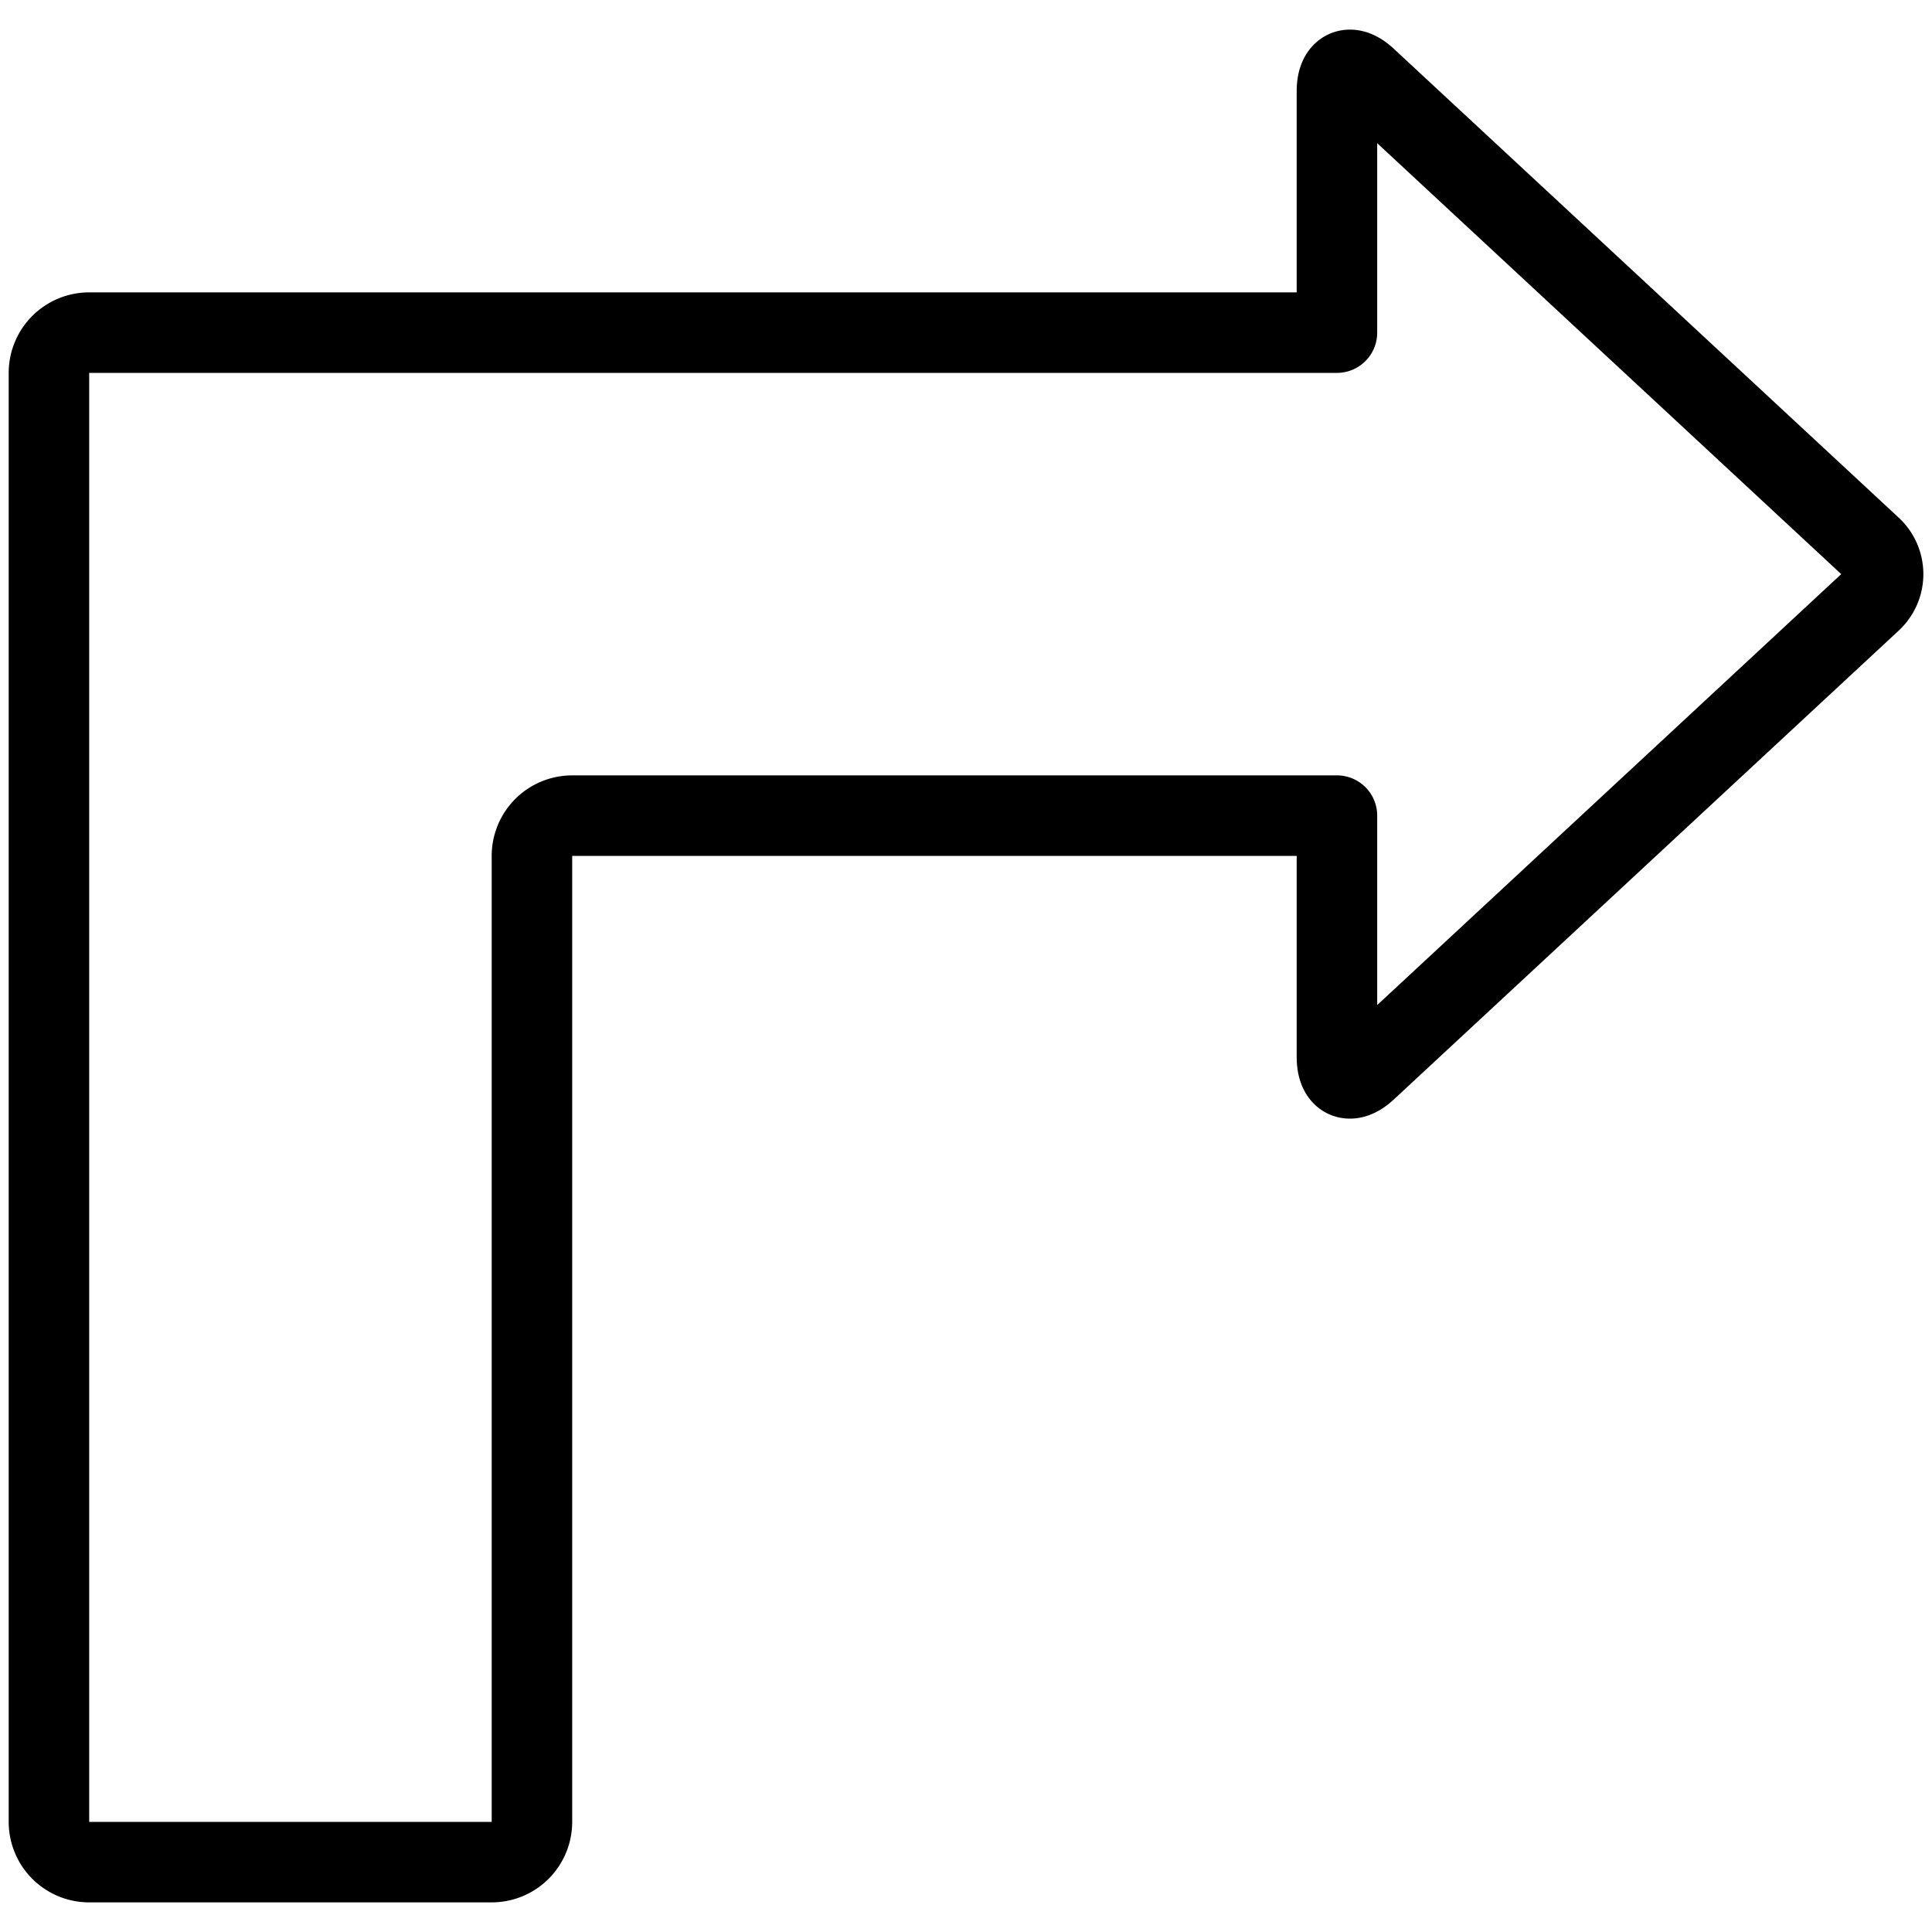
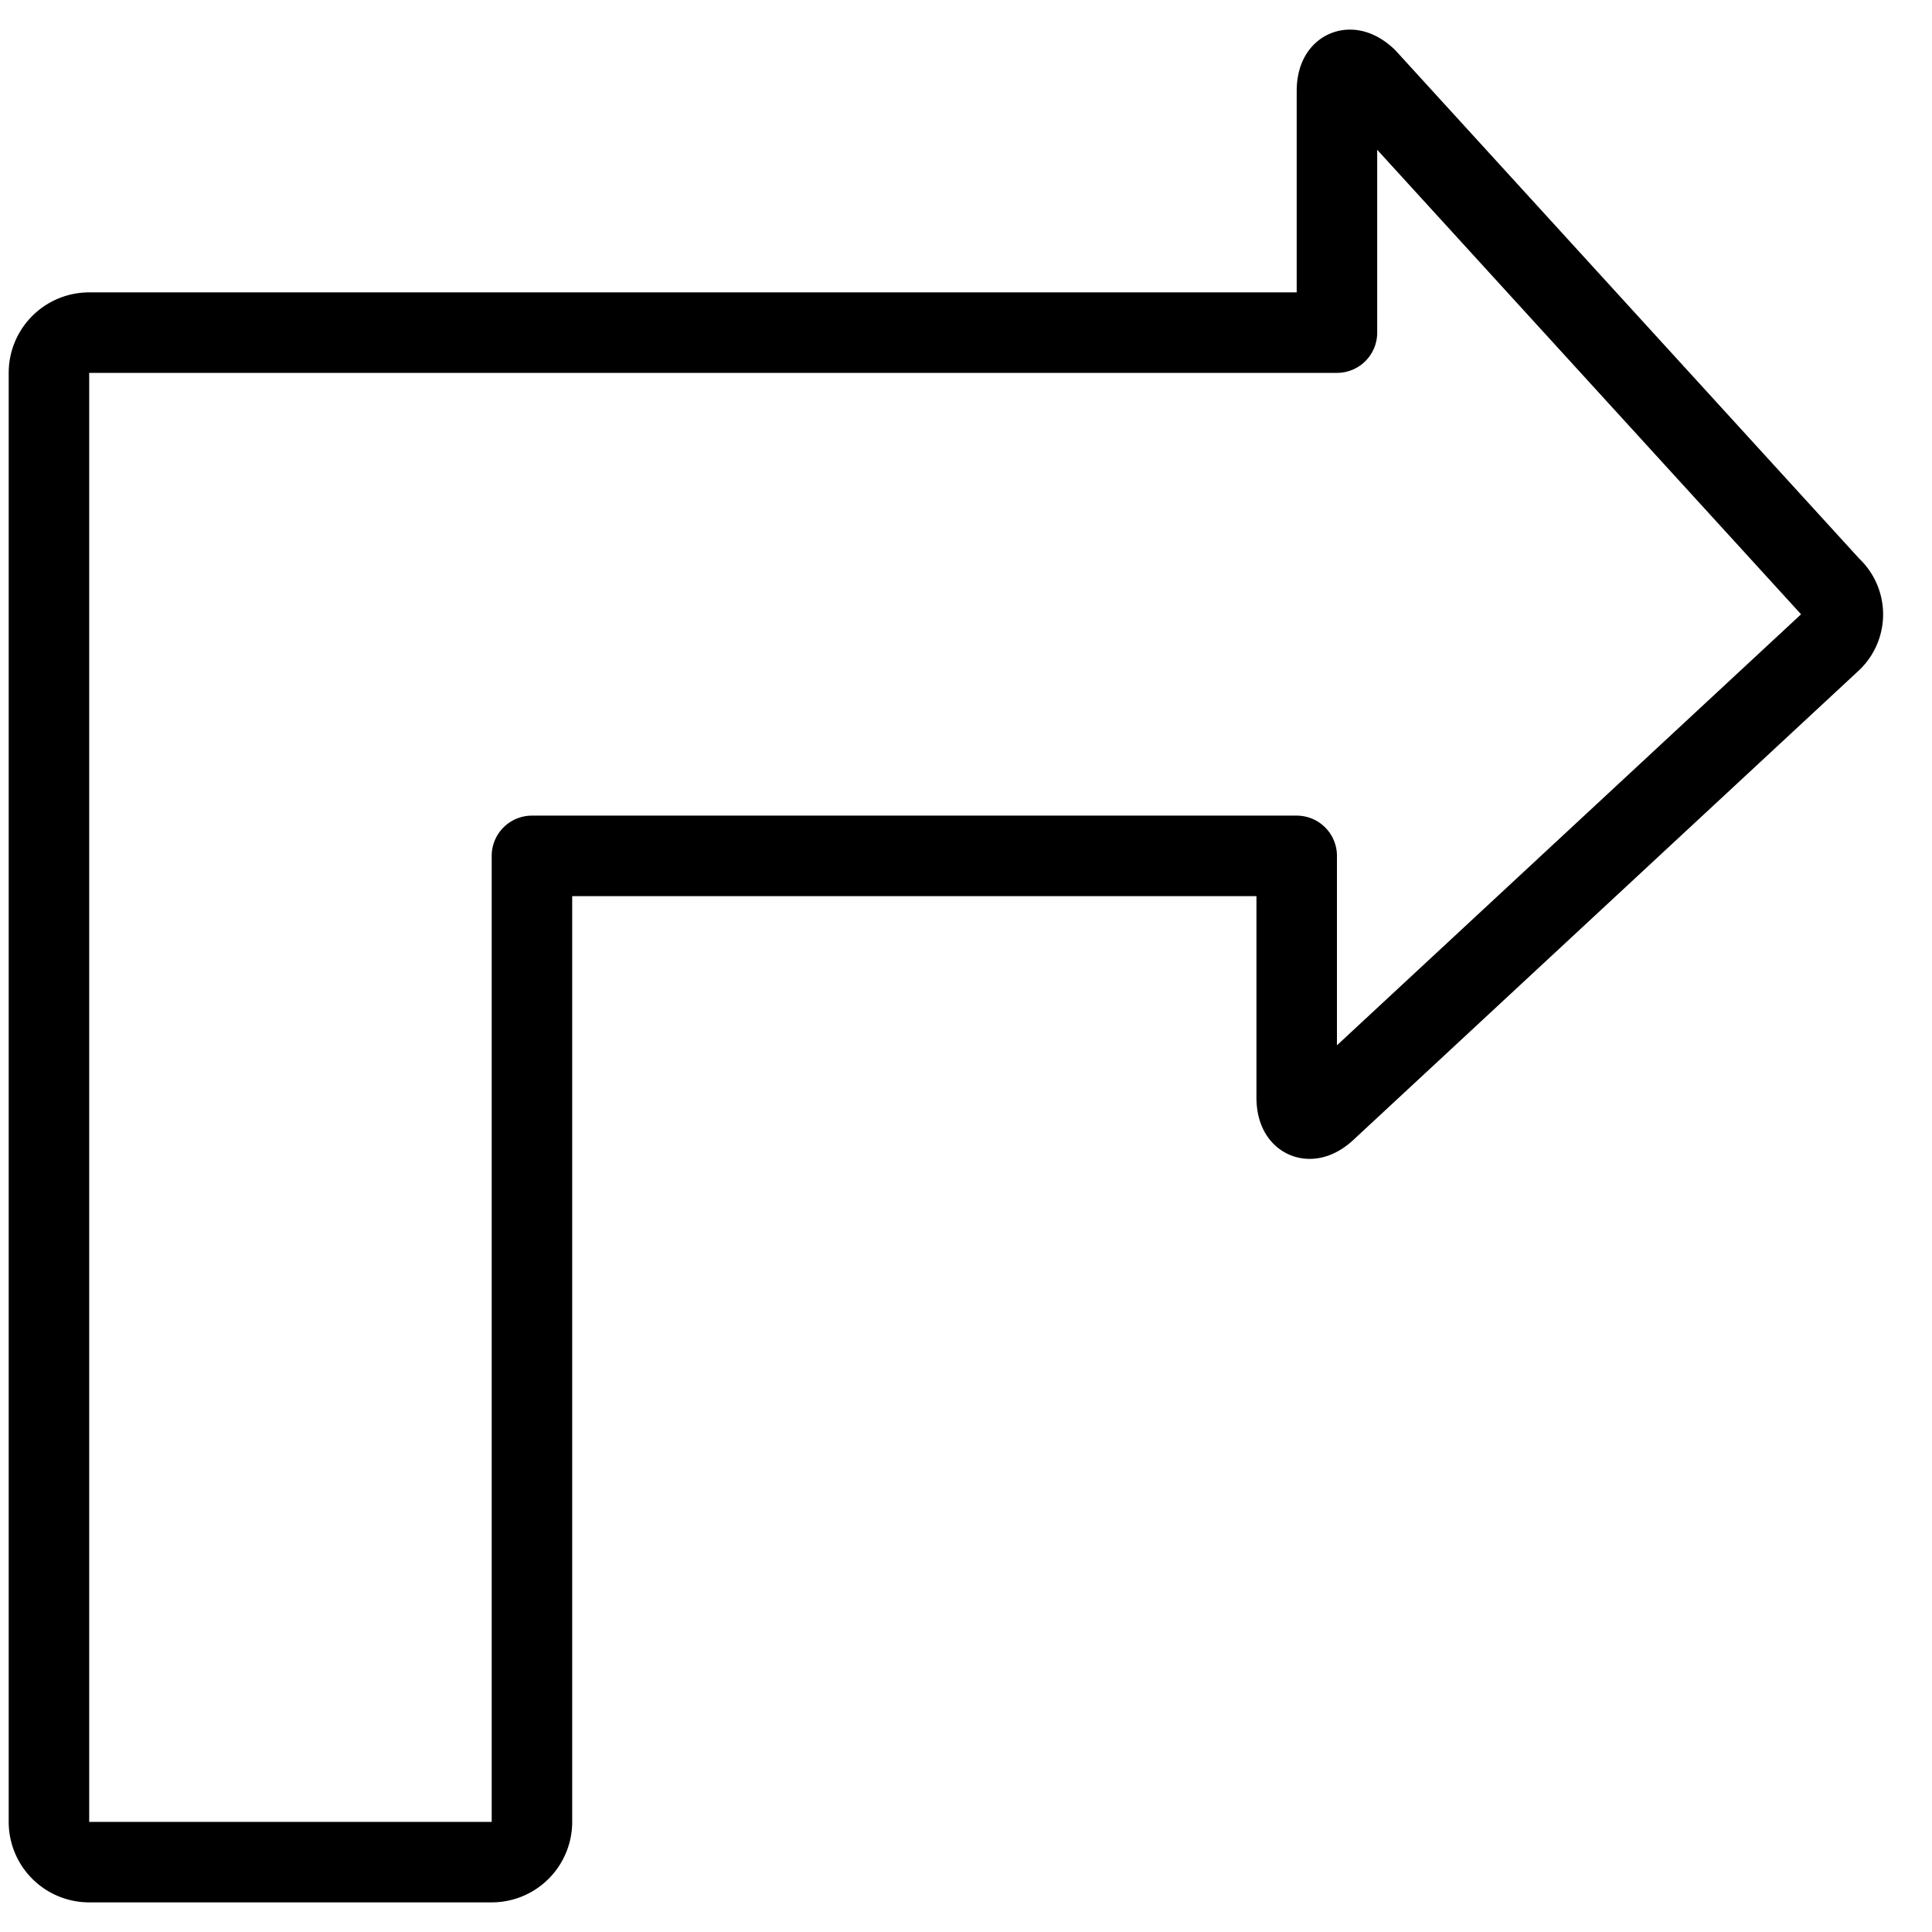
<svg xmlns="http://www.w3.org/2000/svg" viewBox="0 0 24 24" stroke="black">
-   <path d="M1.108 4.132a.5.5 0 0 0-.5.5v18a.5.5 0 0 0 .5.5h5a.5.5 0 0 0 .5-.5v-12a.5.5 0 0 1 .5-.5h9.5v3c0 .275.165.347.366.16l6.267-5.82a.457.457 0 0 0 0-.68L16.974.972c-.2-.187-.366-.115-.366.16v3Z" fill="none" stroke-linecap="round" stroke-linejoin="round" />
+   <path d="M1.108 4.132a.5.5 0 0 0-.5.5v18a.5.5 0 0 0 .5.5h5a.5.5 0 0 0 .5-.5v-12h9.5v3c0 .275.165.347.366.16l6.267-5.82a.457.457 0 0 0 0-.68L16.974.972c-.2-.187-.366-.115-.366.16v3Z" fill="none" stroke-linecap="round" stroke-linejoin="round" />
</svg>